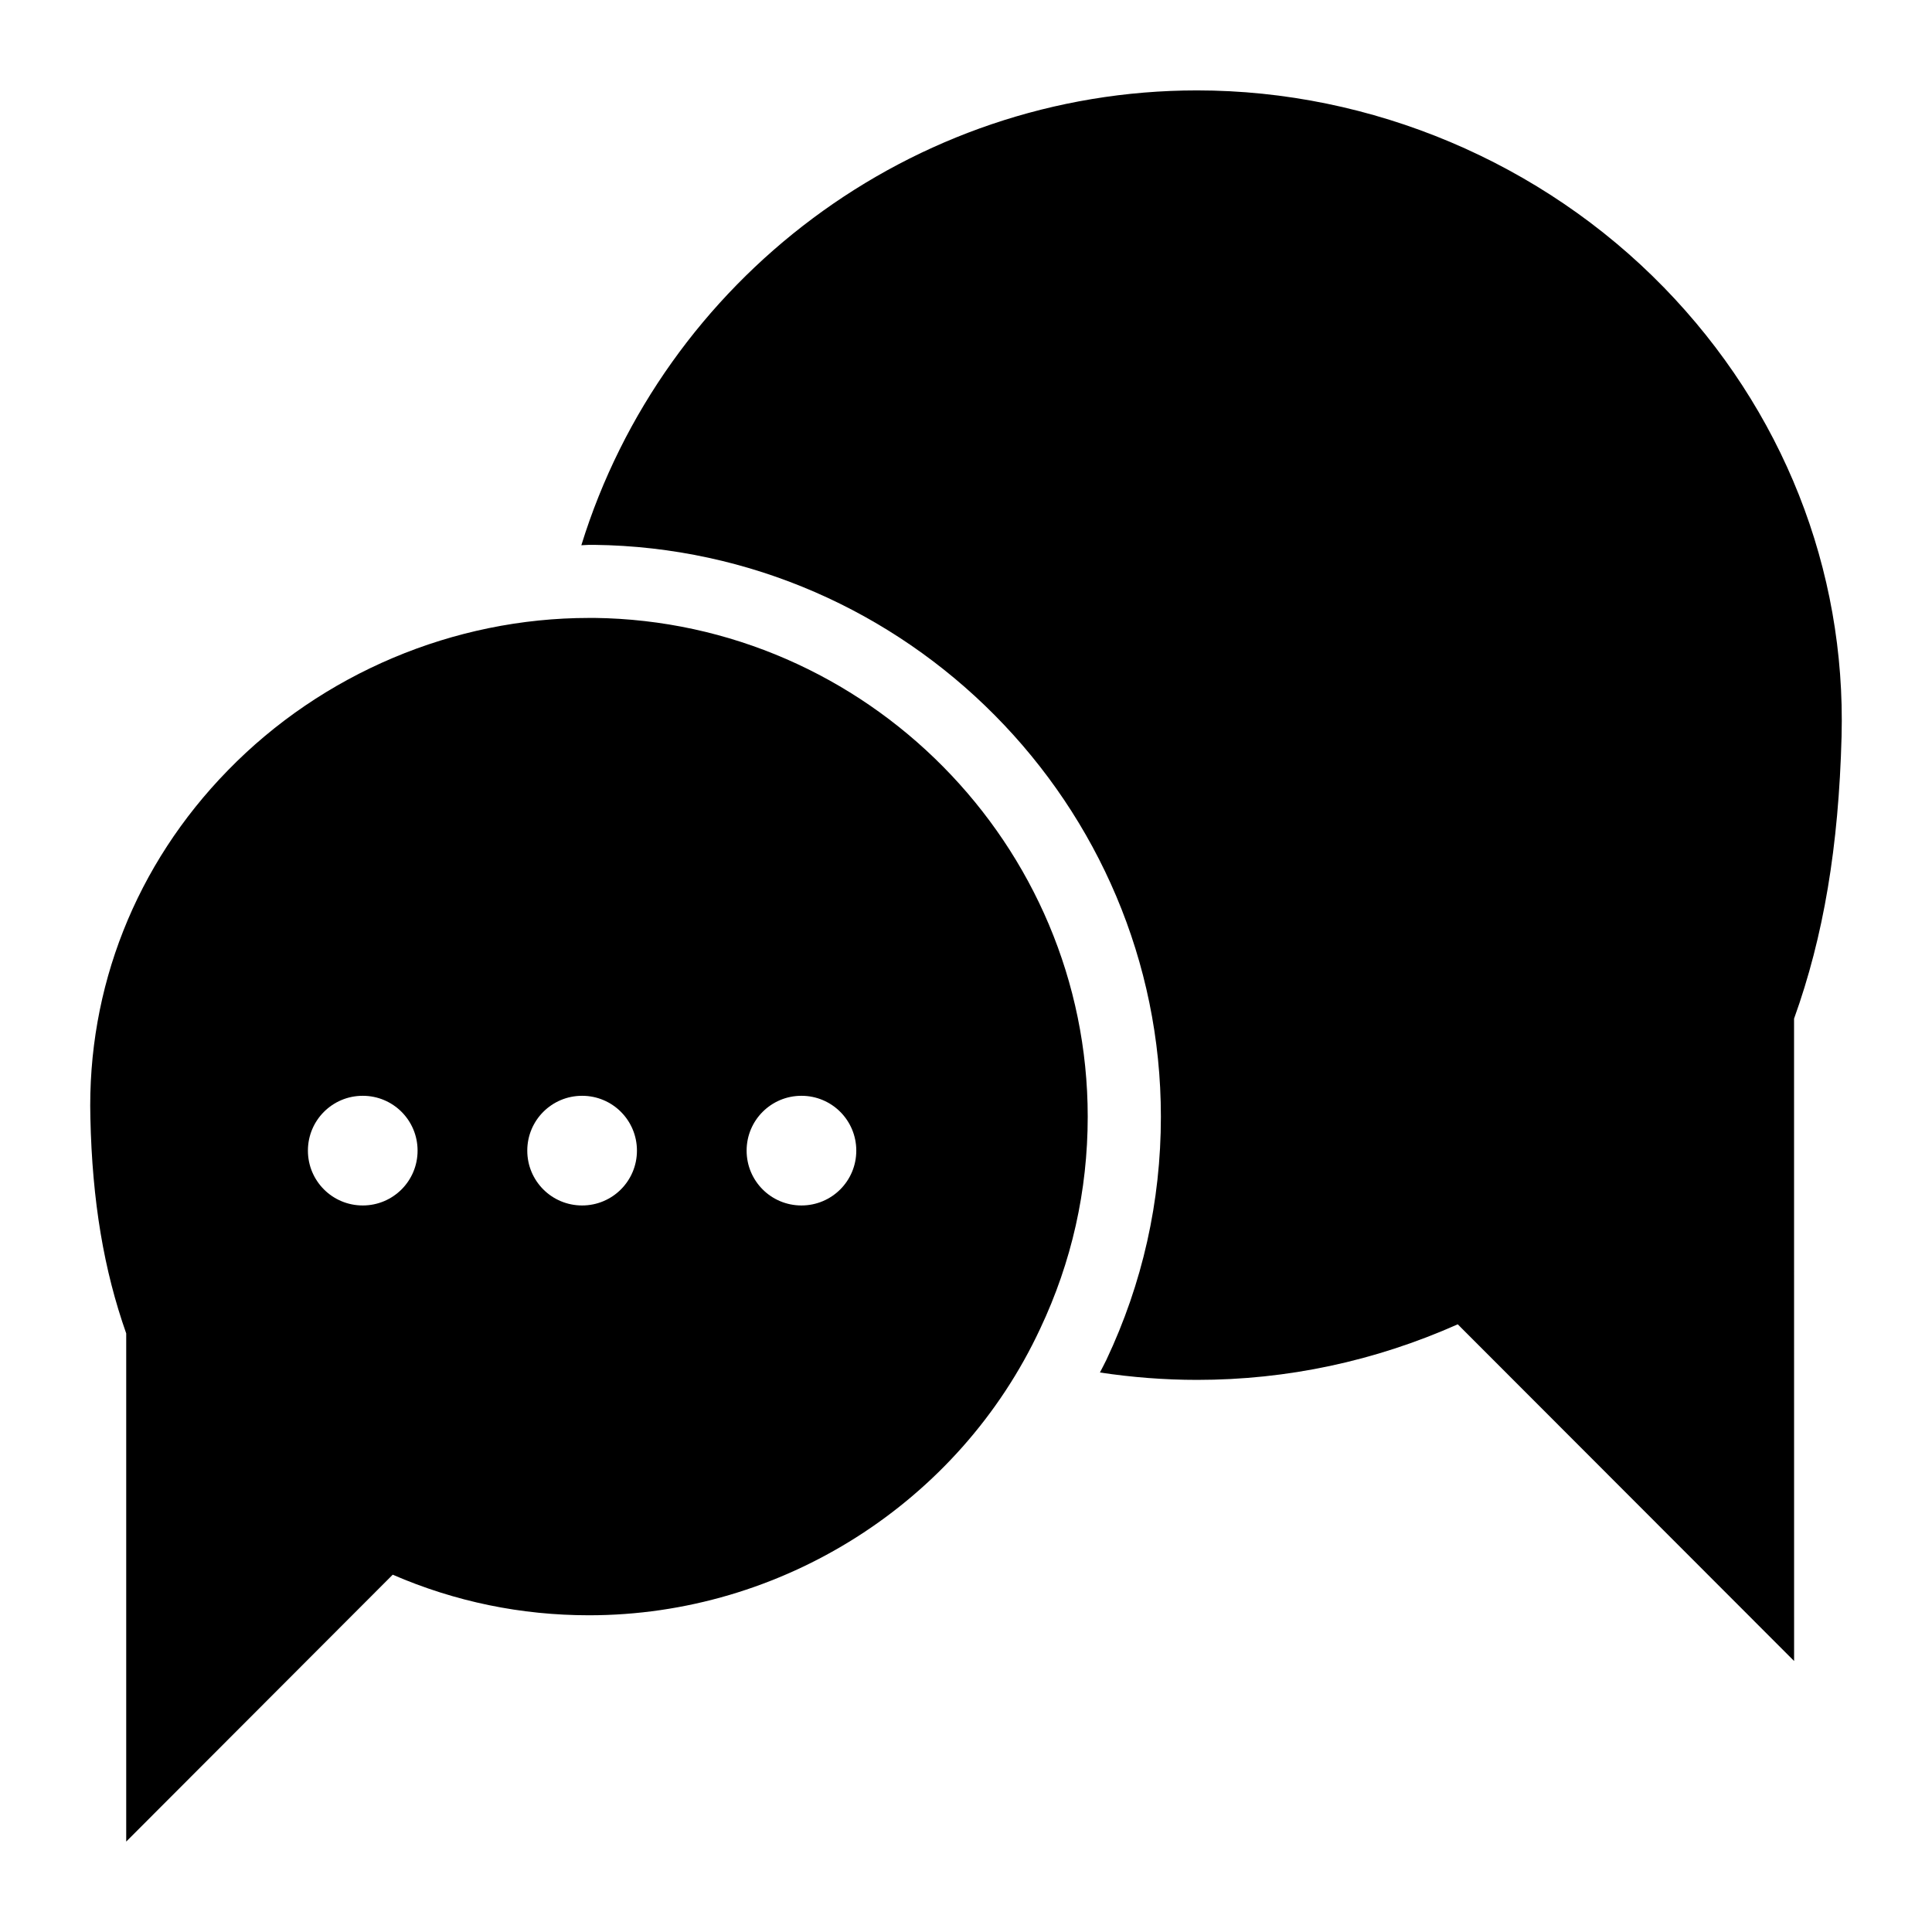
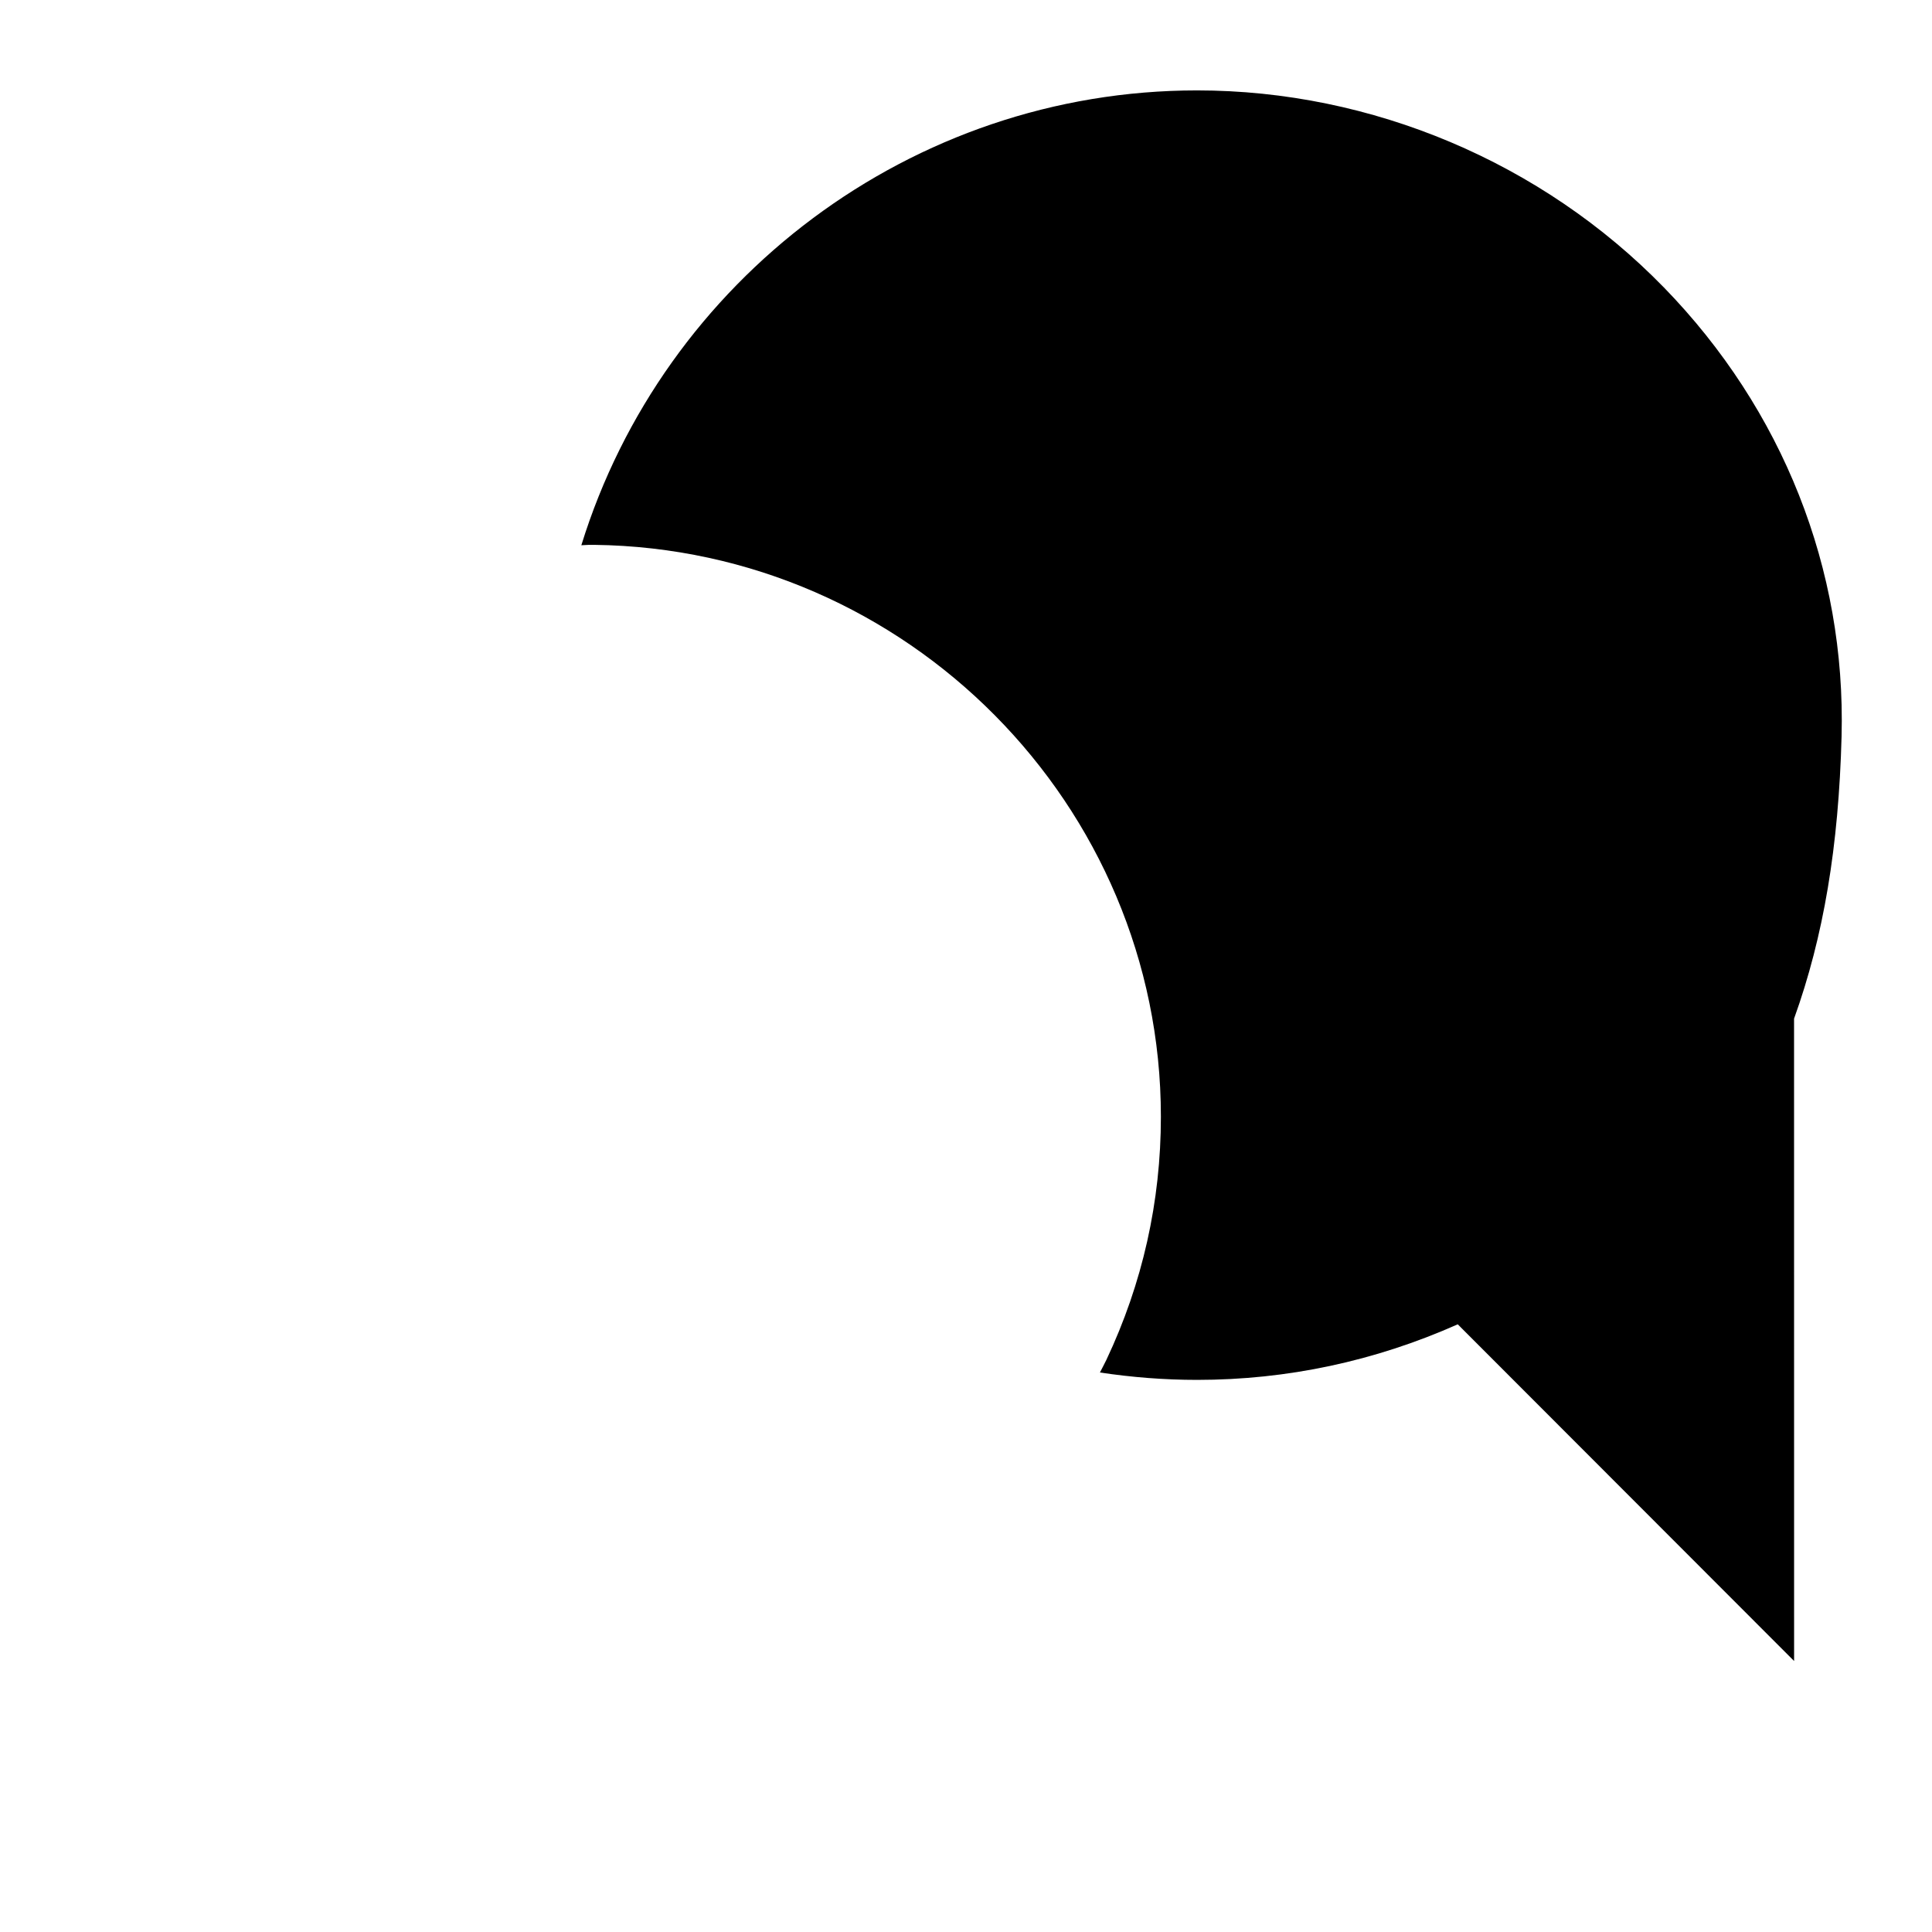
<svg xmlns="http://www.w3.org/2000/svg" fill="#000000" width="800px" height="800px" version="1.1" viewBox="144 144 512 512">
  <g>
    <path d="m584.95 220.18c-32.262-33.137-77.414-52.223-123.72-52.223-75.727 0-141.43 50.223-163.17 120.54 0.684-0.008 1.359-0.105 2.047-0.105h1.359c82.91 1.004 150.18 68.977 150.18 151.53 0 22.488-4.863 44.184-14.453 64.473-0.531 1.137-1.148 2.211-1.703 3.332 8.473 1.273 17.062 1.957 25.746 1.957 23.836 0 47.086-4.941 69.082-14.727l89.137 89.23-0.012-170.23c7.848-21.801 11.82-45.633 12.594-74.797 1.164-44.371-15.598-86.613-47.082-118.98z" />
-     <path d="m301.46 307.76h-1.355c-35.848 0-70.727 14.727-95.723 40.402-24.414 24.996-37.301 57.648-36.43 92.043 0.484 22.188 3.586 40.402 9.496 57.164v134.67l70.629-70.727c16.566 7.168 34.008 10.754 52.027 10.754 51.059 0 98.051-29.84 119.56-75.957 8.332-17.633 12.594-36.527 12.594-56.195 0-71.988-58.617-131.29-130.8-132.16zm-61.328 155.7c-8.043 0-14.531-6.492-14.531-14.531 0-8.043 6.492-14.531 14.531-14.531 8.043 0 14.531 6.492 14.531 14.531 0 8.039-6.488 14.531-14.531 14.531zm58.133 0c-8.043 0-14.531-6.492-14.531-14.531 0-8.043 6.492-14.531 14.531-14.531 8.043 0 14.531 6.492 14.531 14.531 0 8.039-6.492 14.531-14.531 14.531zm58.129 0c-8.043 0-14.531-6.492-14.531-14.531 0-8.043 6.492-14.531 14.531-14.531 8.043 0 14.531 6.492 14.531 14.531 0.004 8.039-6.488 14.531-14.531 14.531z" />
  </g>
</svg>